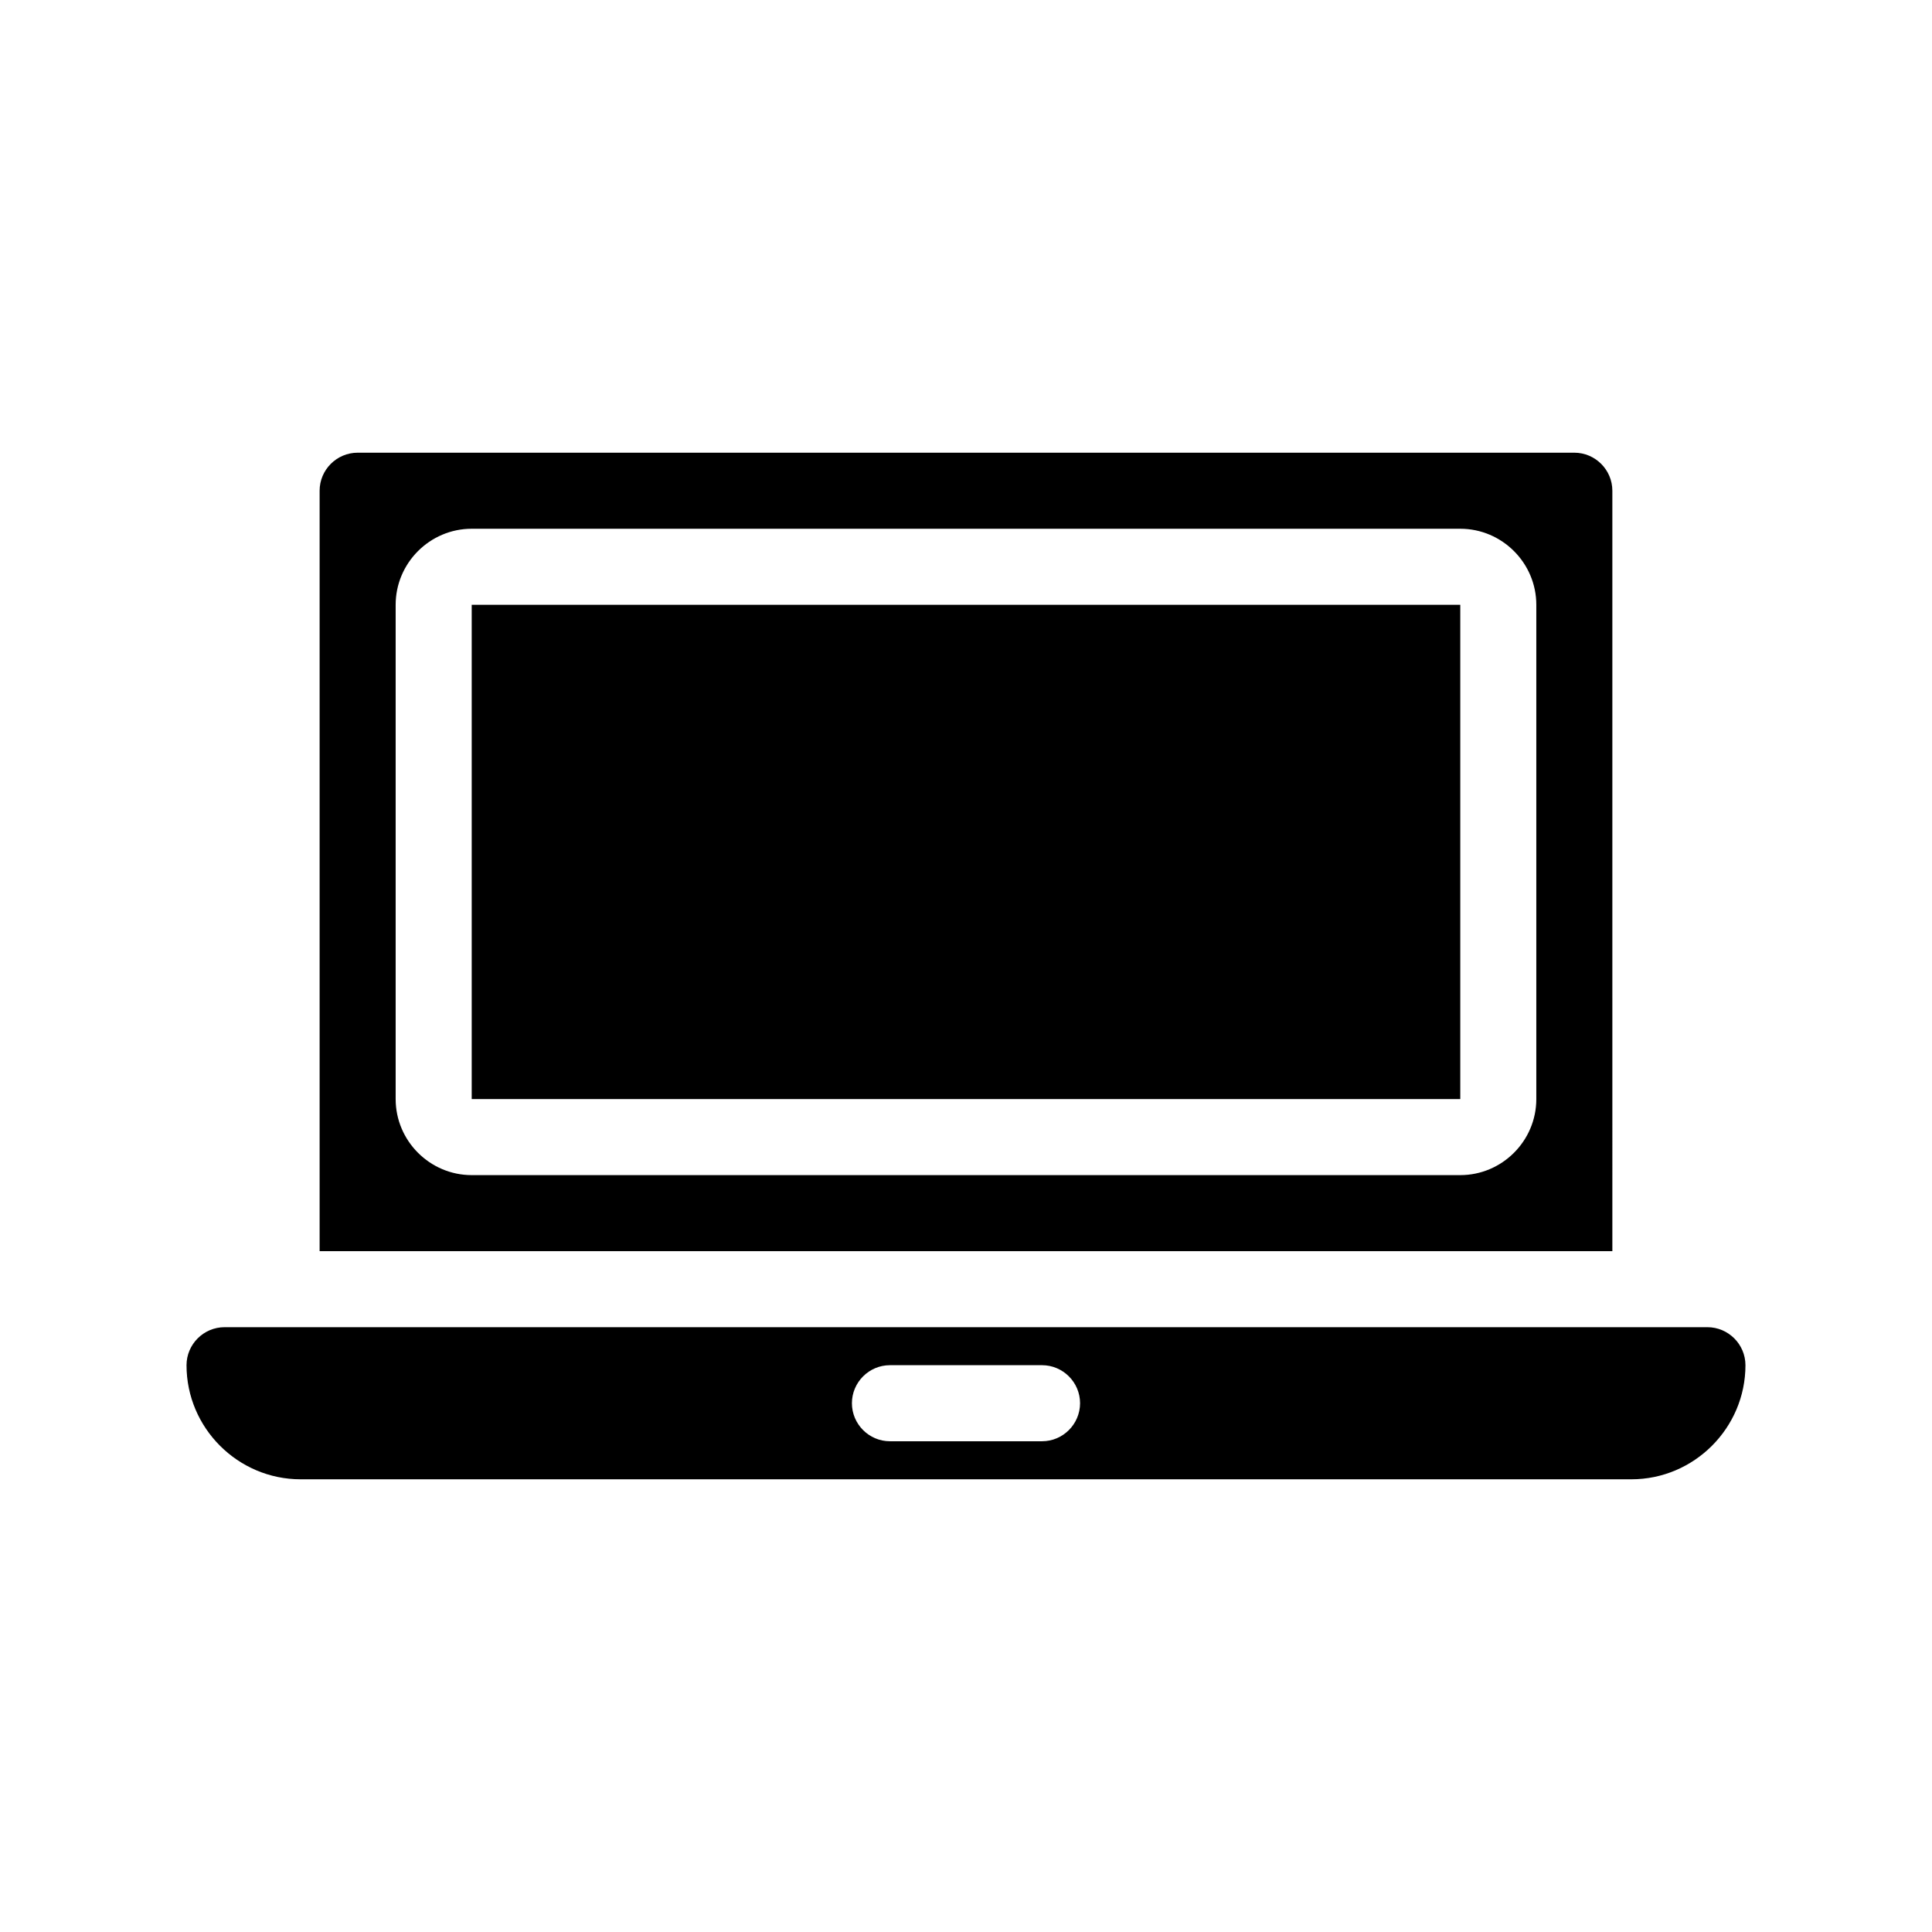
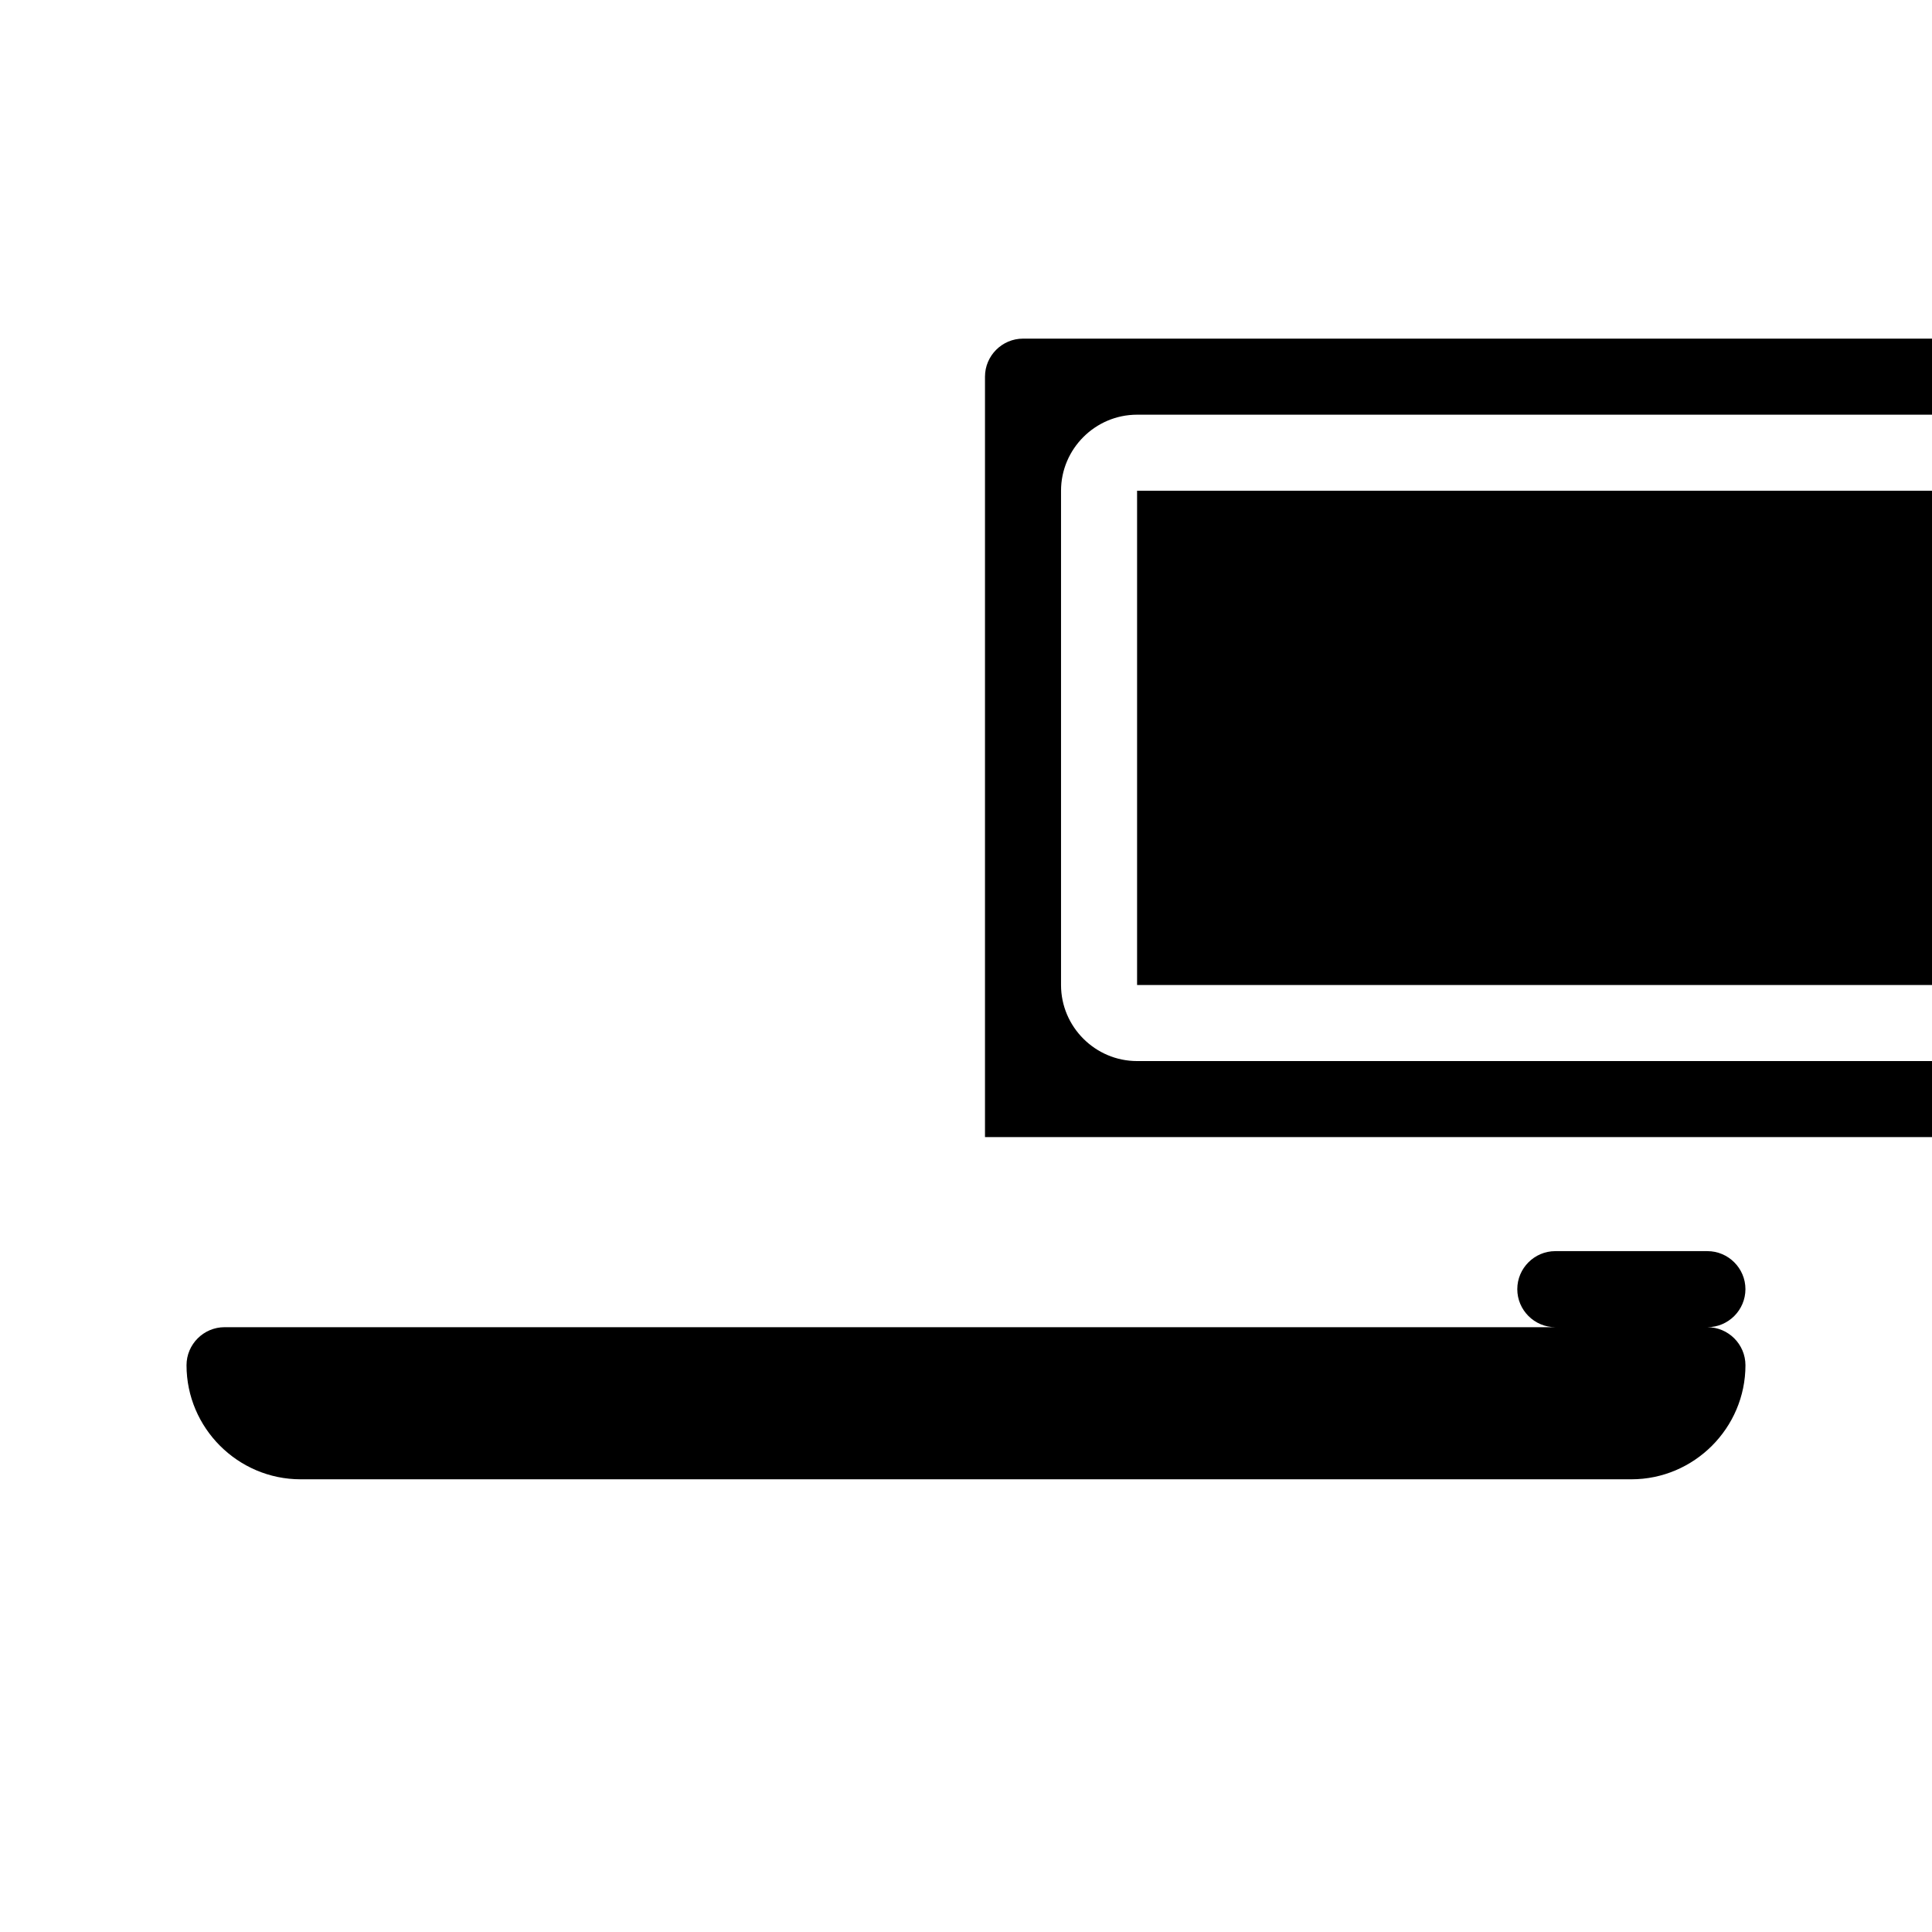
<svg xmlns="http://www.w3.org/2000/svg" fill="#000000" width="800px" height="800px" version="1.1" viewBox="144 144 512 512">
-   <path d="m596.48 495.72h-392.97c-5.543 0-10.078 4.535-10.078 10.078 0 16.625 13.602 30.23 30.23 30.23h352.67c16.625 0 30.23-13.602 30.23-30.23-0.004-5.543-4.535-10.078-10.078-10.078zm-176.33 30.227h-40.305c-5.543 0-10.078-4.535-10.078-10.078 0-5.543 4.535-10.078 10.078-10.078h40.305c5.543 0 10.078 4.535 10.078 10.078-0.004 5.547-4.539 10.078-10.078 10.078zm151.14-251.9c0-5.543-4.535-10.078-10.078-10.078h-322.43c-5.543 0-10.078 4.535-10.078 10.078v201.52h342.59zm-20.152 161.22c0 11.082-9.07 20.152-20.152 20.152h-261.98c-11.082 0-20.152-9.07-20.152-20.152v-130.99c0-11.082 9.07-20.152 20.152-20.152h261.98c11.082 0 20.152 9.07 20.152 20.152zm-282.13-130.99h261.98v130.99h-261.98z" />
+   <path d="m596.48 495.72h-392.97c-5.543 0-10.078 4.535-10.078 10.078 0 16.625 13.602 30.23 30.23 30.23h352.67c16.625 0 30.23-13.602 30.23-30.23-0.004-5.543-4.535-10.078-10.078-10.078zh-40.305c-5.543 0-10.078-4.535-10.078-10.078 0-5.543 4.535-10.078 10.078-10.078h40.305c5.543 0 10.078 4.535 10.078 10.078-0.004 5.547-4.539 10.078-10.078 10.078zm151.14-251.9c0-5.543-4.535-10.078-10.078-10.078h-322.43c-5.543 0-10.078 4.535-10.078 10.078v201.52h342.59zm-20.152 161.22c0 11.082-9.07 20.152-20.152 20.152h-261.98c-11.082 0-20.152-9.07-20.152-20.152v-130.99c0-11.082 9.07-20.152 20.152-20.152h261.98c11.082 0 20.152 9.07 20.152 20.152zm-282.13-130.99h261.98v130.99h-261.98z" />
</svg>